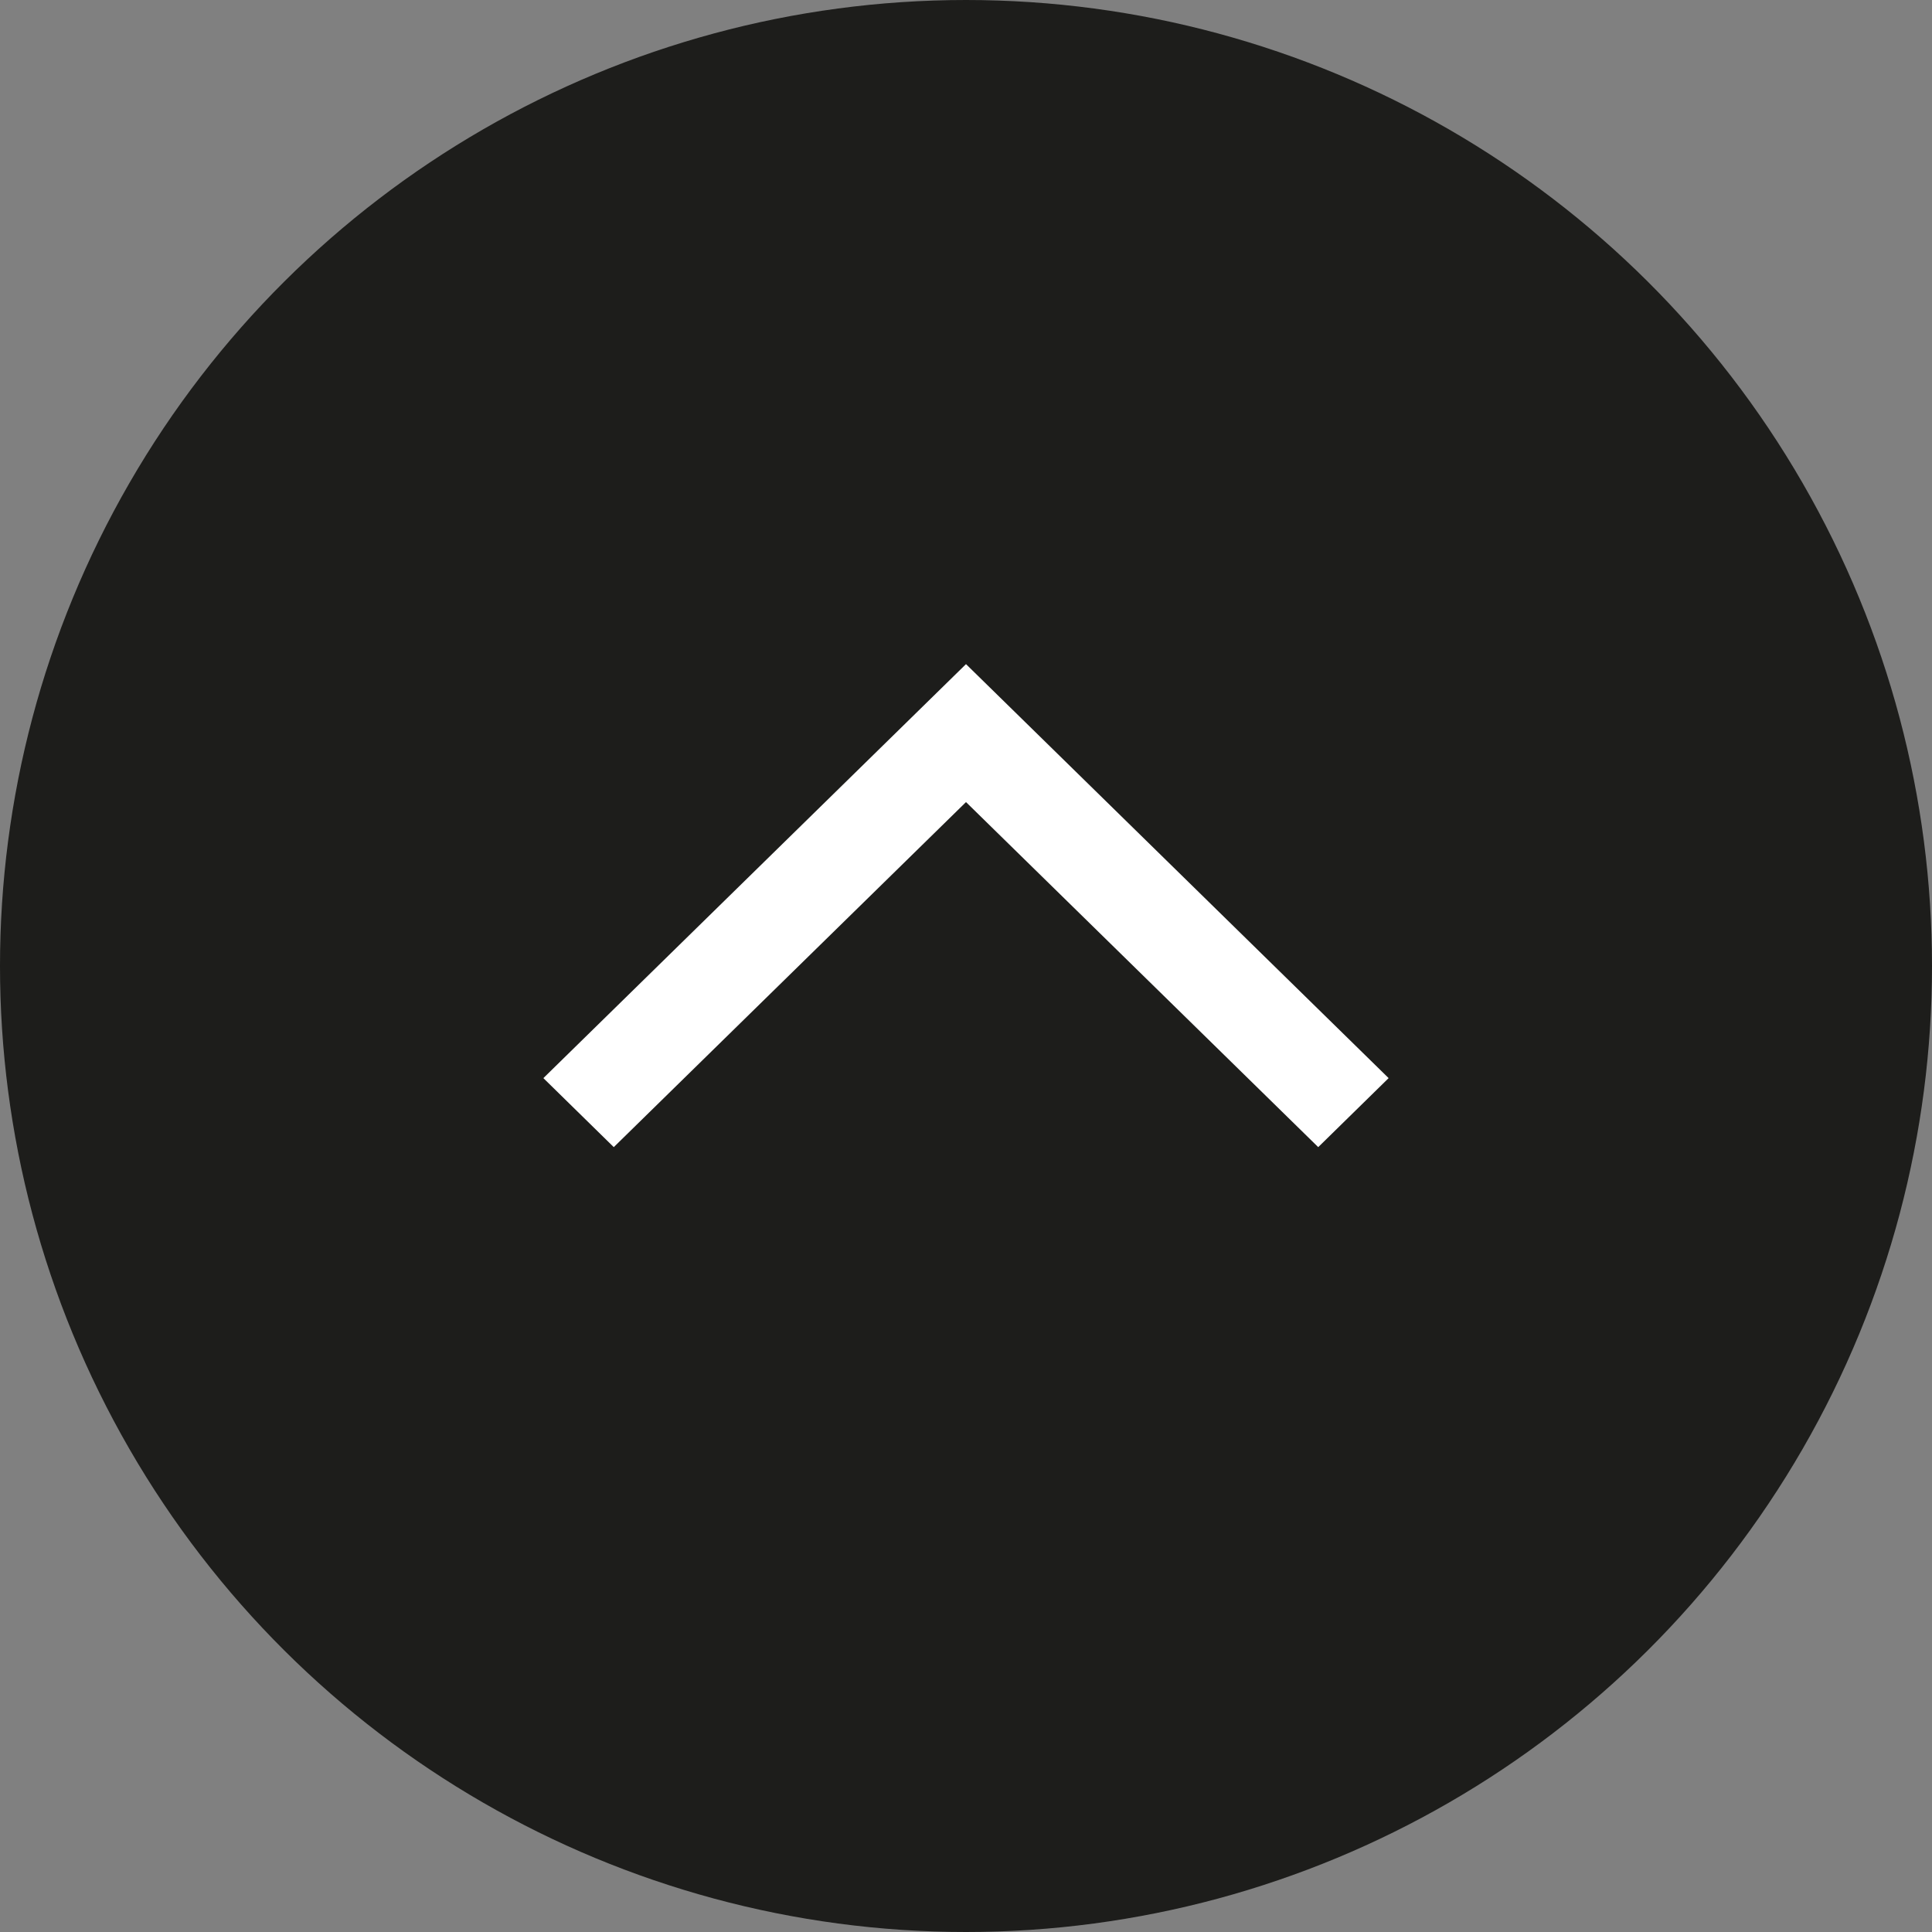
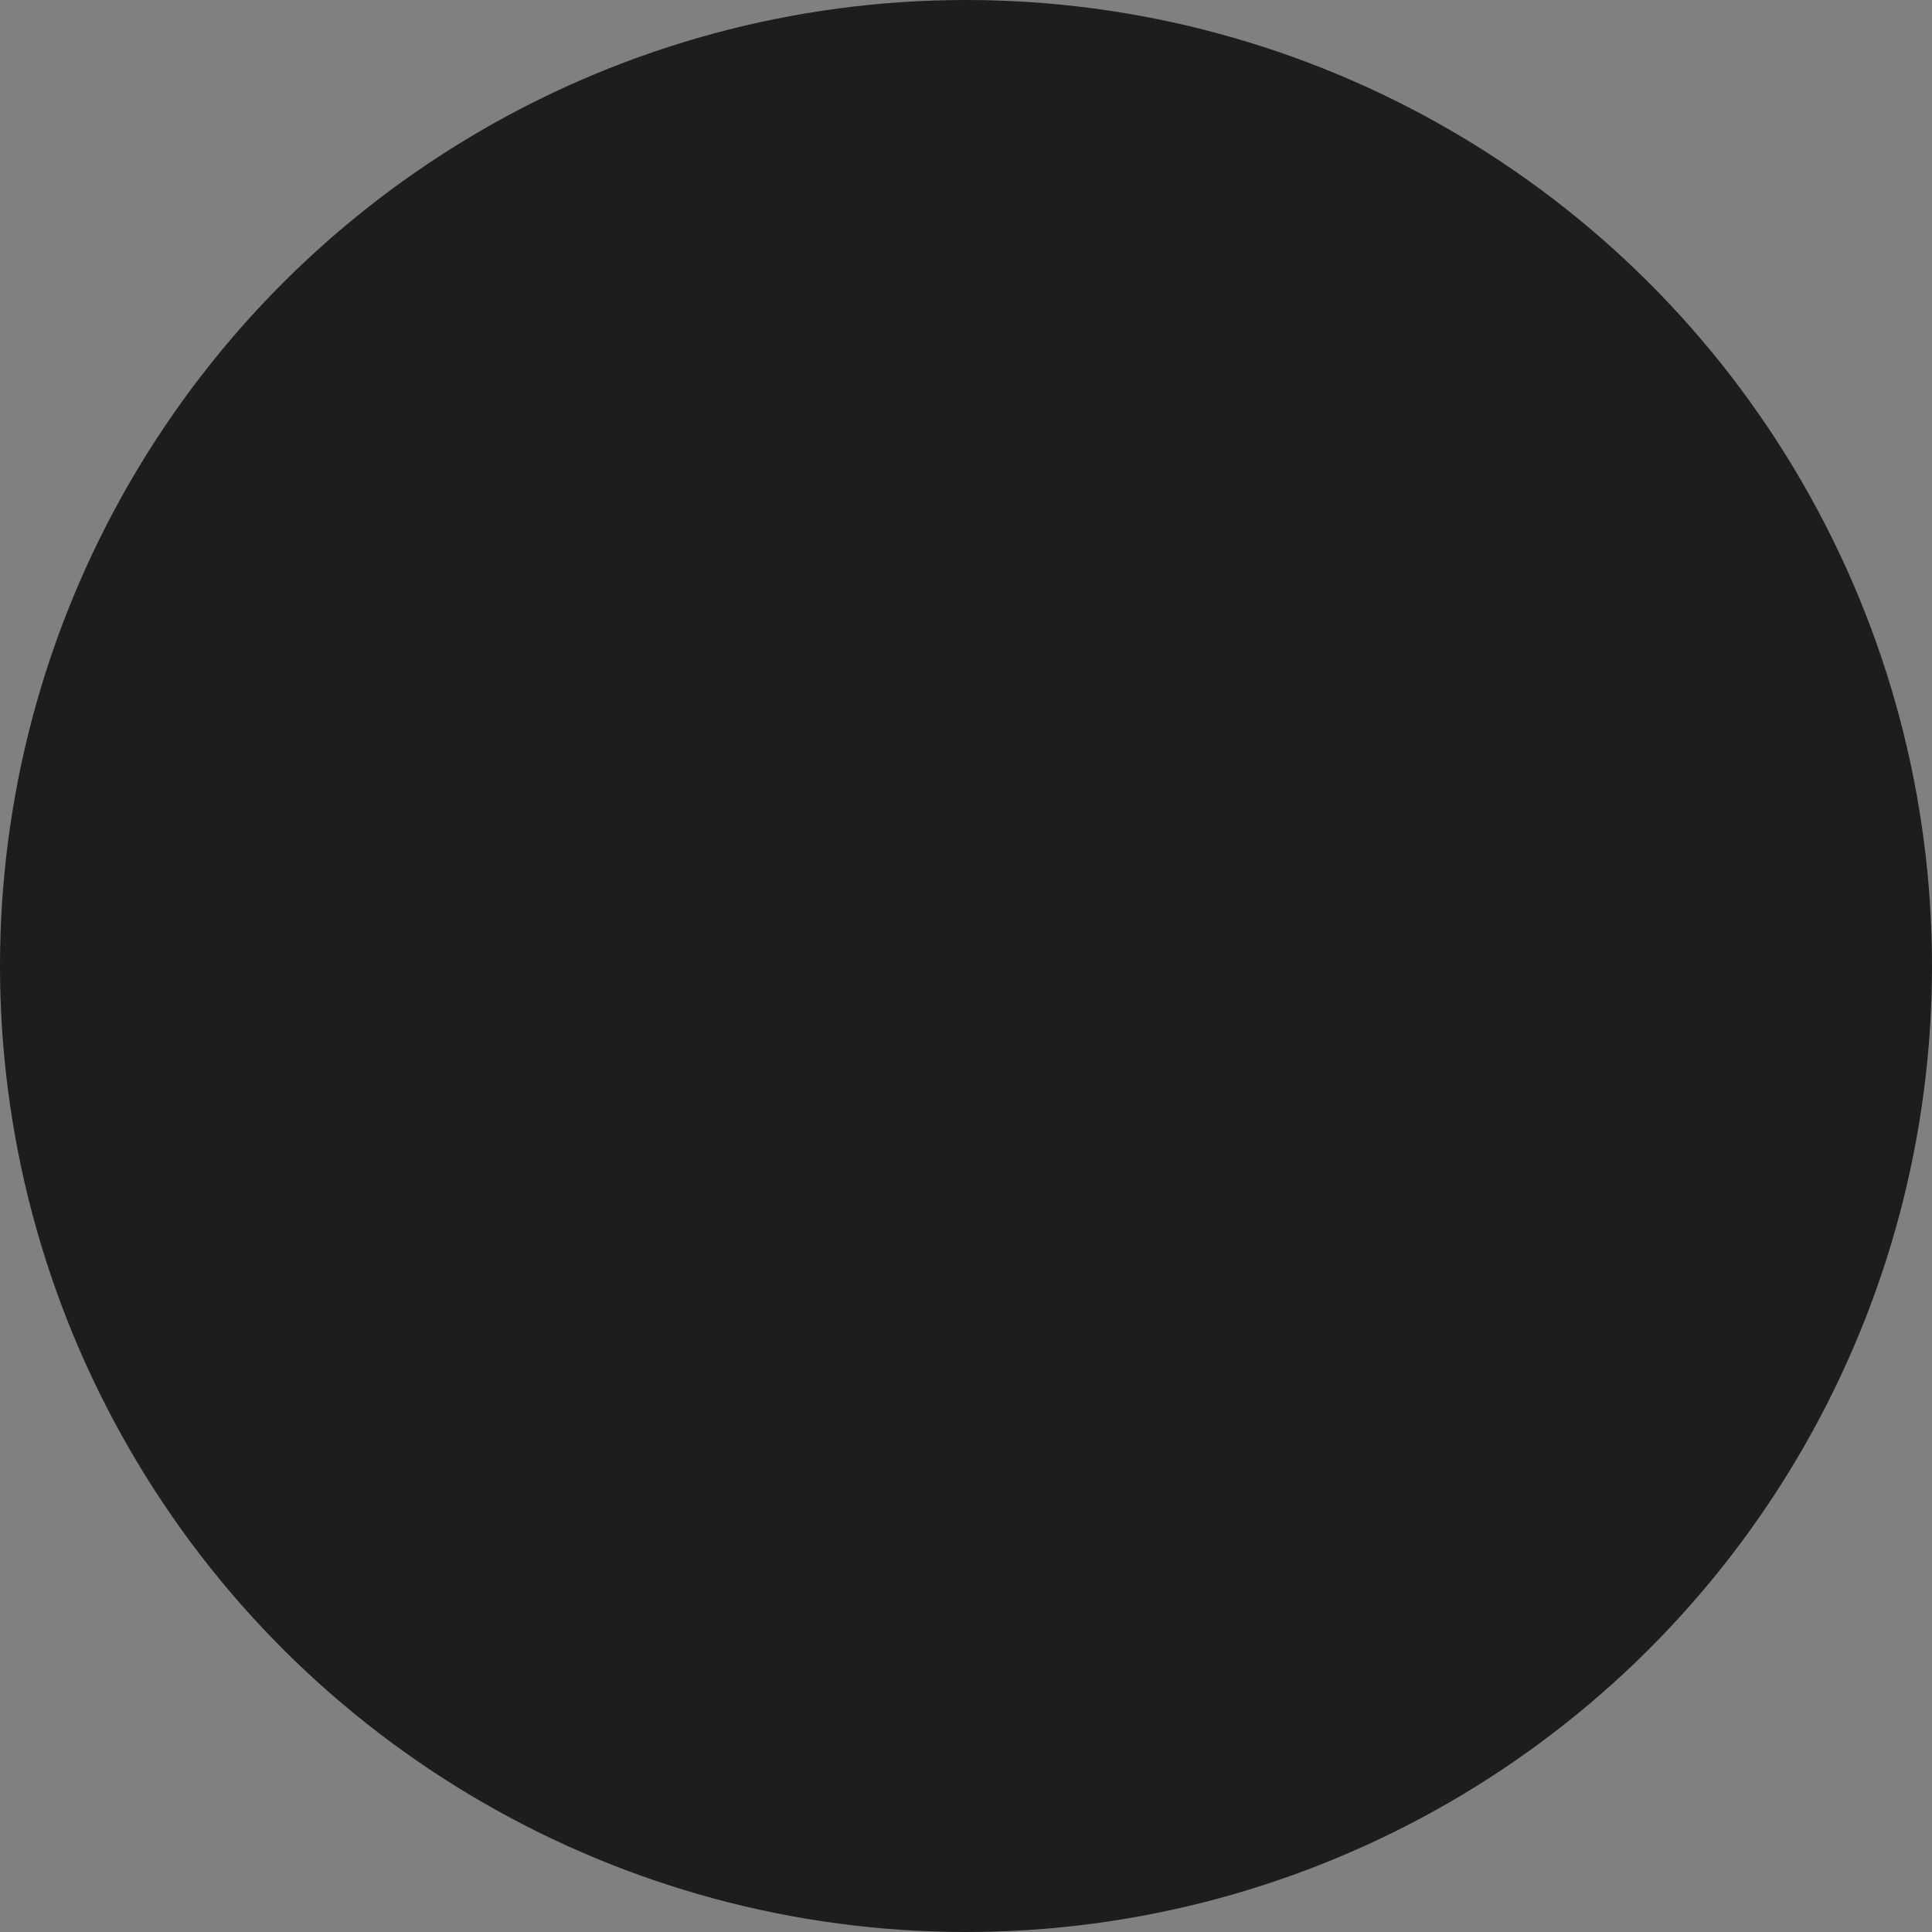
<svg xmlns="http://www.w3.org/2000/svg" width="32" height="32" viewBox="0 0 32 32" fill="none">
  <rect x="0" y="0" width="32" height="32" fill="#808080" stroke="none" />
  <ellipse rx="16" ry="16" transform="matrix(4.37114e-08 -1 -1 -4.37114e-08 16 16)" fill="#1D1D1B" />
-   <path d="M9 17.857L16 11L23 17.857L21.834 19L16 13.285L10.166 19L9 17.857Z" fill="white" />
</svg>